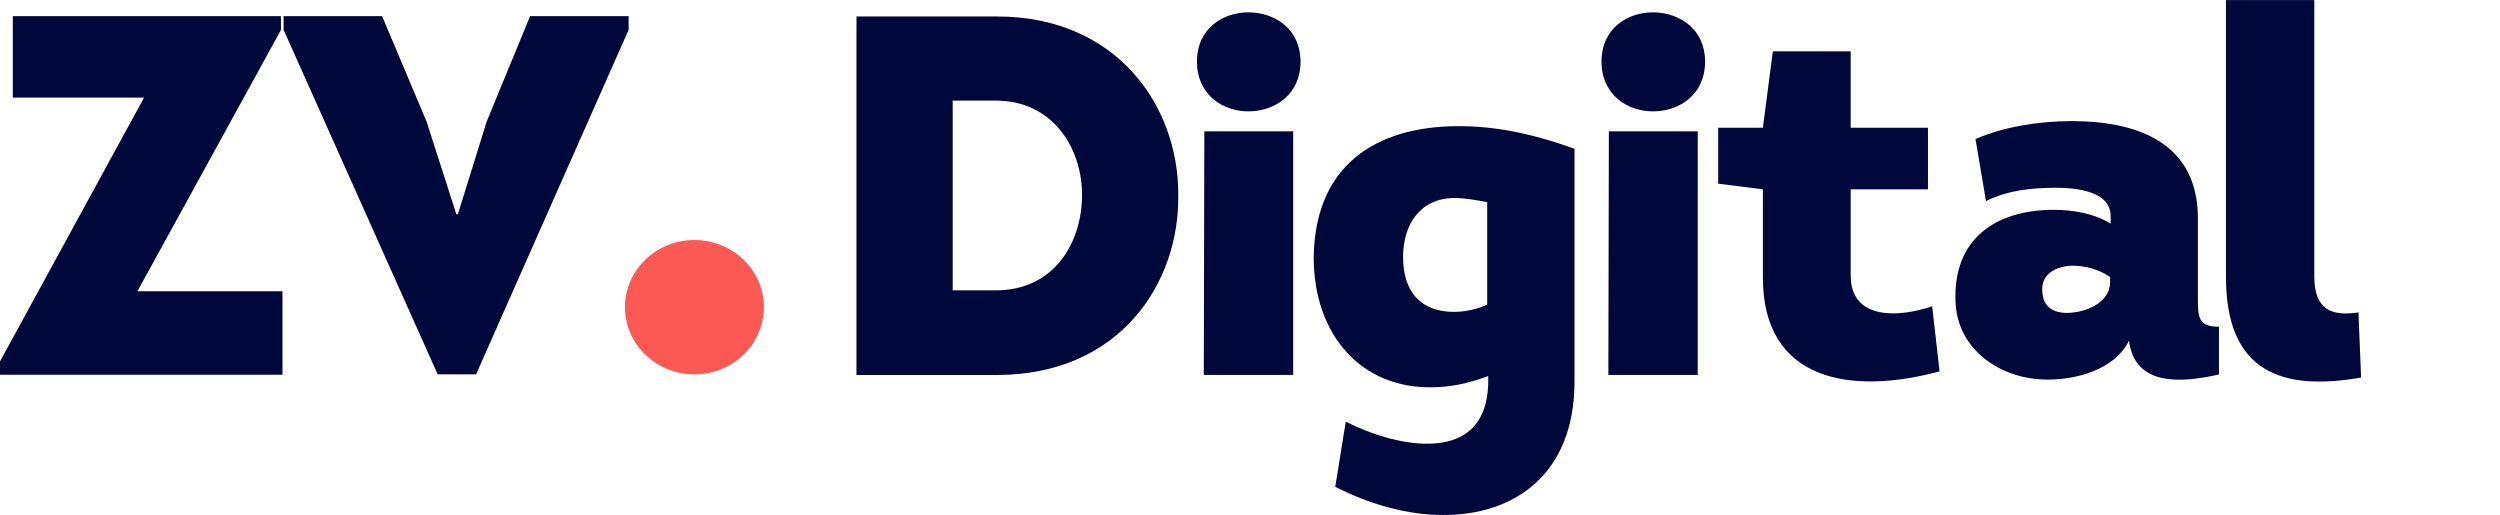
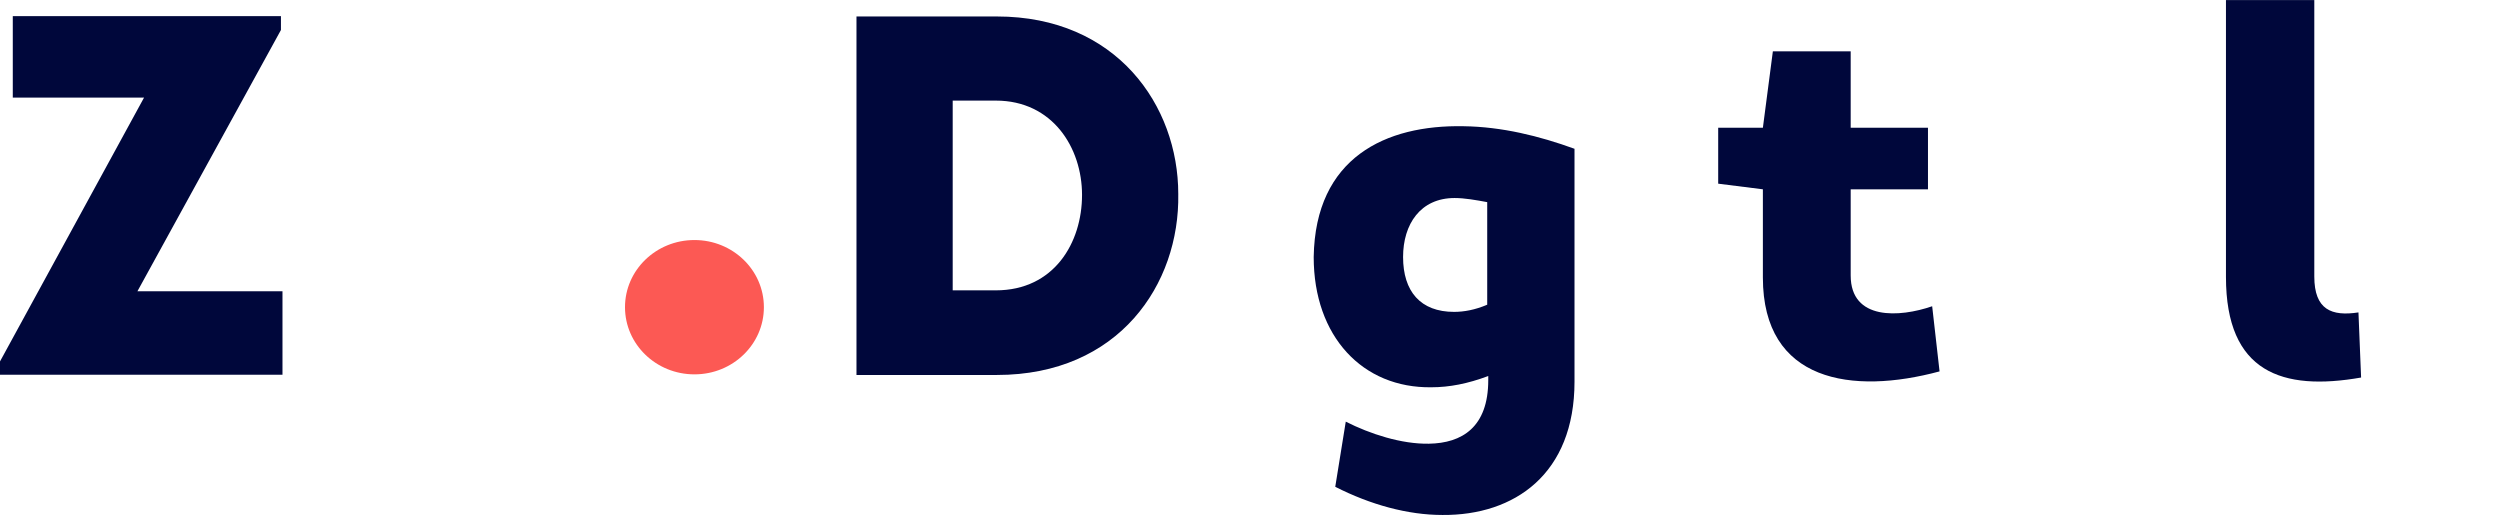
<svg xmlns="http://www.w3.org/2000/svg" width="3713" height="765" viewBox="0 0 3713 765" fill="none">
-   <path d="M677.791 318.187L633.52 180.485L567.497 24H421.176V44.274L650.048 555.982H707.064L933.641 44.274V24H787.319L722.826 180.485L680.042 318.187H677.791Z" fill="#00073B" />
  <path d="M417.262 24H18.988V144.975H213.936L0 536.8V556.568H419.539V432.578H204.099L417.262 44.543V24Z" fill="#00073B" />
  <path d="M1031.39 356.5C974.416 356.5 928.25 401.149 928.25 456.25C928.25 511.351 974.416 556 1031.39 556C1088.36 556 1134.53 511.351 1134.53 456.25C1134.53 401.149 1088.36 356.5 1031.39 356.5Z" fill="#FC5954" />
  <path d="M1414.95 431.226V149.416H1478.98C1563.31 149.416 1607.04 219.48 1607.04 289.545C1607.04 360.385 1565.65 431.226 1478.98 431.226H1414.95ZM1272.04 24.464V556.91H1480.53C1661.74 556.91 1752.3 422.085 1749.96 288.036C1749.96 157.004 1658.6 24.464 1480.53 24.464H1272.04Z" fill="#00073B" />
-   <path d="M1920.63 195.094H1788.68L1787.88 556.885H1920.63V195.094ZM1777.71 91.485C1777.71 141.026 1816.76 166.163 1855.8 165.386C1894.1 164.61 1931.55 140.249 1931.55 91.485C1931.55 43.496 1894.1 19.135 1855.8 18.359C1816.76 17.626 1777.71 41.987 1777.71 91.485Z" fill="#00073B" />
  <path d="M2208.81 452.551C2190.86 460.183 2174.46 463.201 2159.6 463.201C2109.63 463.201 2083.85 432.761 2083.85 381.711C2083.85 332.946 2109.63 294.098 2160.39 294.098C2175.25 294.098 2192.41 297.159 2208.81 300.22V452.551ZM2210.36 564.525C2210.36 634.589 2171.32 658.217 2122.14 658.993C2081.51 659.726 2034.68 644.506 1998.73 626.225L1983.12 722.978C2035.43 749.624 2090.88 764.844 2142.44 764.844C2249.41 765.62 2338.46 703.921 2338.46 566.81V220.972C2286.11 201.958 2230.66 188.247 2173.66 187.471C2058.11 185.185 1953.45 233.95 1951.1 381.711C1951.1 499.764 2023.76 576.727 2126.04 575.175C2152.57 575.175 2179.94 569.871 2210.36 558.445V564.525Z" fill="#00073B" />
-   <path d="M2521.47 195.094H2389.48L2388.73 556.885H2521.47V195.094ZM2378.56 91.485C2378.56 141.026 2417.6 166.163 2456.65 165.386C2494.94 164.61 2532.4 140.249 2532.4 91.485C2532.4 43.496 2494.94 19.135 2456.65 18.359C2417.6 17.626 2378.56 41.987 2378.56 91.485Z" fill="#00073B" />
  <path d="M2748.64 76.271H2633.05L2618.23 189.754H2551.86V272.796L2618.23 281.161V412.192C2618.23 567.584 2750.98 586.599 2880.63 551.588L2869.66 454.834C2821.24 471.607 2748.64 476.177 2748.64 409.131V281.161H2863.43V189.754H2748.64V76.271Z" fill="#00073B" />
-   <path d="M3133.92 419.039C3133.92 450.255 3096.42 464.742 3069.09 464.742C3051.14 464.742 3036.28 456.378 3033.98 438.829C3028.5 411.407 3047.25 396.963 3074.57 394.678C3095.67 393.902 3117.51 399.981 3133.92 411.407V419.039ZM3162.04 505.875C3170.62 575.207 3241.68 568.351 3295.58 556.149V485.309C3264.32 485.309 3264.32 470.089 3264.32 442.667V324.57C3264.32 214.882 3179.2 179.871 3076.92 179.871C3026.15 179.871 2973.84 189.012 2934 206.517L2949.61 298.7C2981.62 282.704 3016.78 278.867 3053.48 278.867C3082.36 278.867 3134.71 283.437 3134.71 320.776V332.202C3110.48 316.982 3078.46 311.635 3050.34 311.635C2963.67 311.635 2900.44 355.054 2904.33 447.97C2906.67 518.81 2970.7 563.781 3040.97 563.781C3085.5 563.781 3140.95 548.518 3162.04 505.875Z" fill="#00073B" />
  <path d="M3306 0.102V411.434C3306 553.115 3389.58 581.27 3506.71 560.703L3502.78 463.993C3462.98 470.072 3437.2 460.155 3437.2 410.657V0.102H3306Z" fill="#00073B" />
</svg>